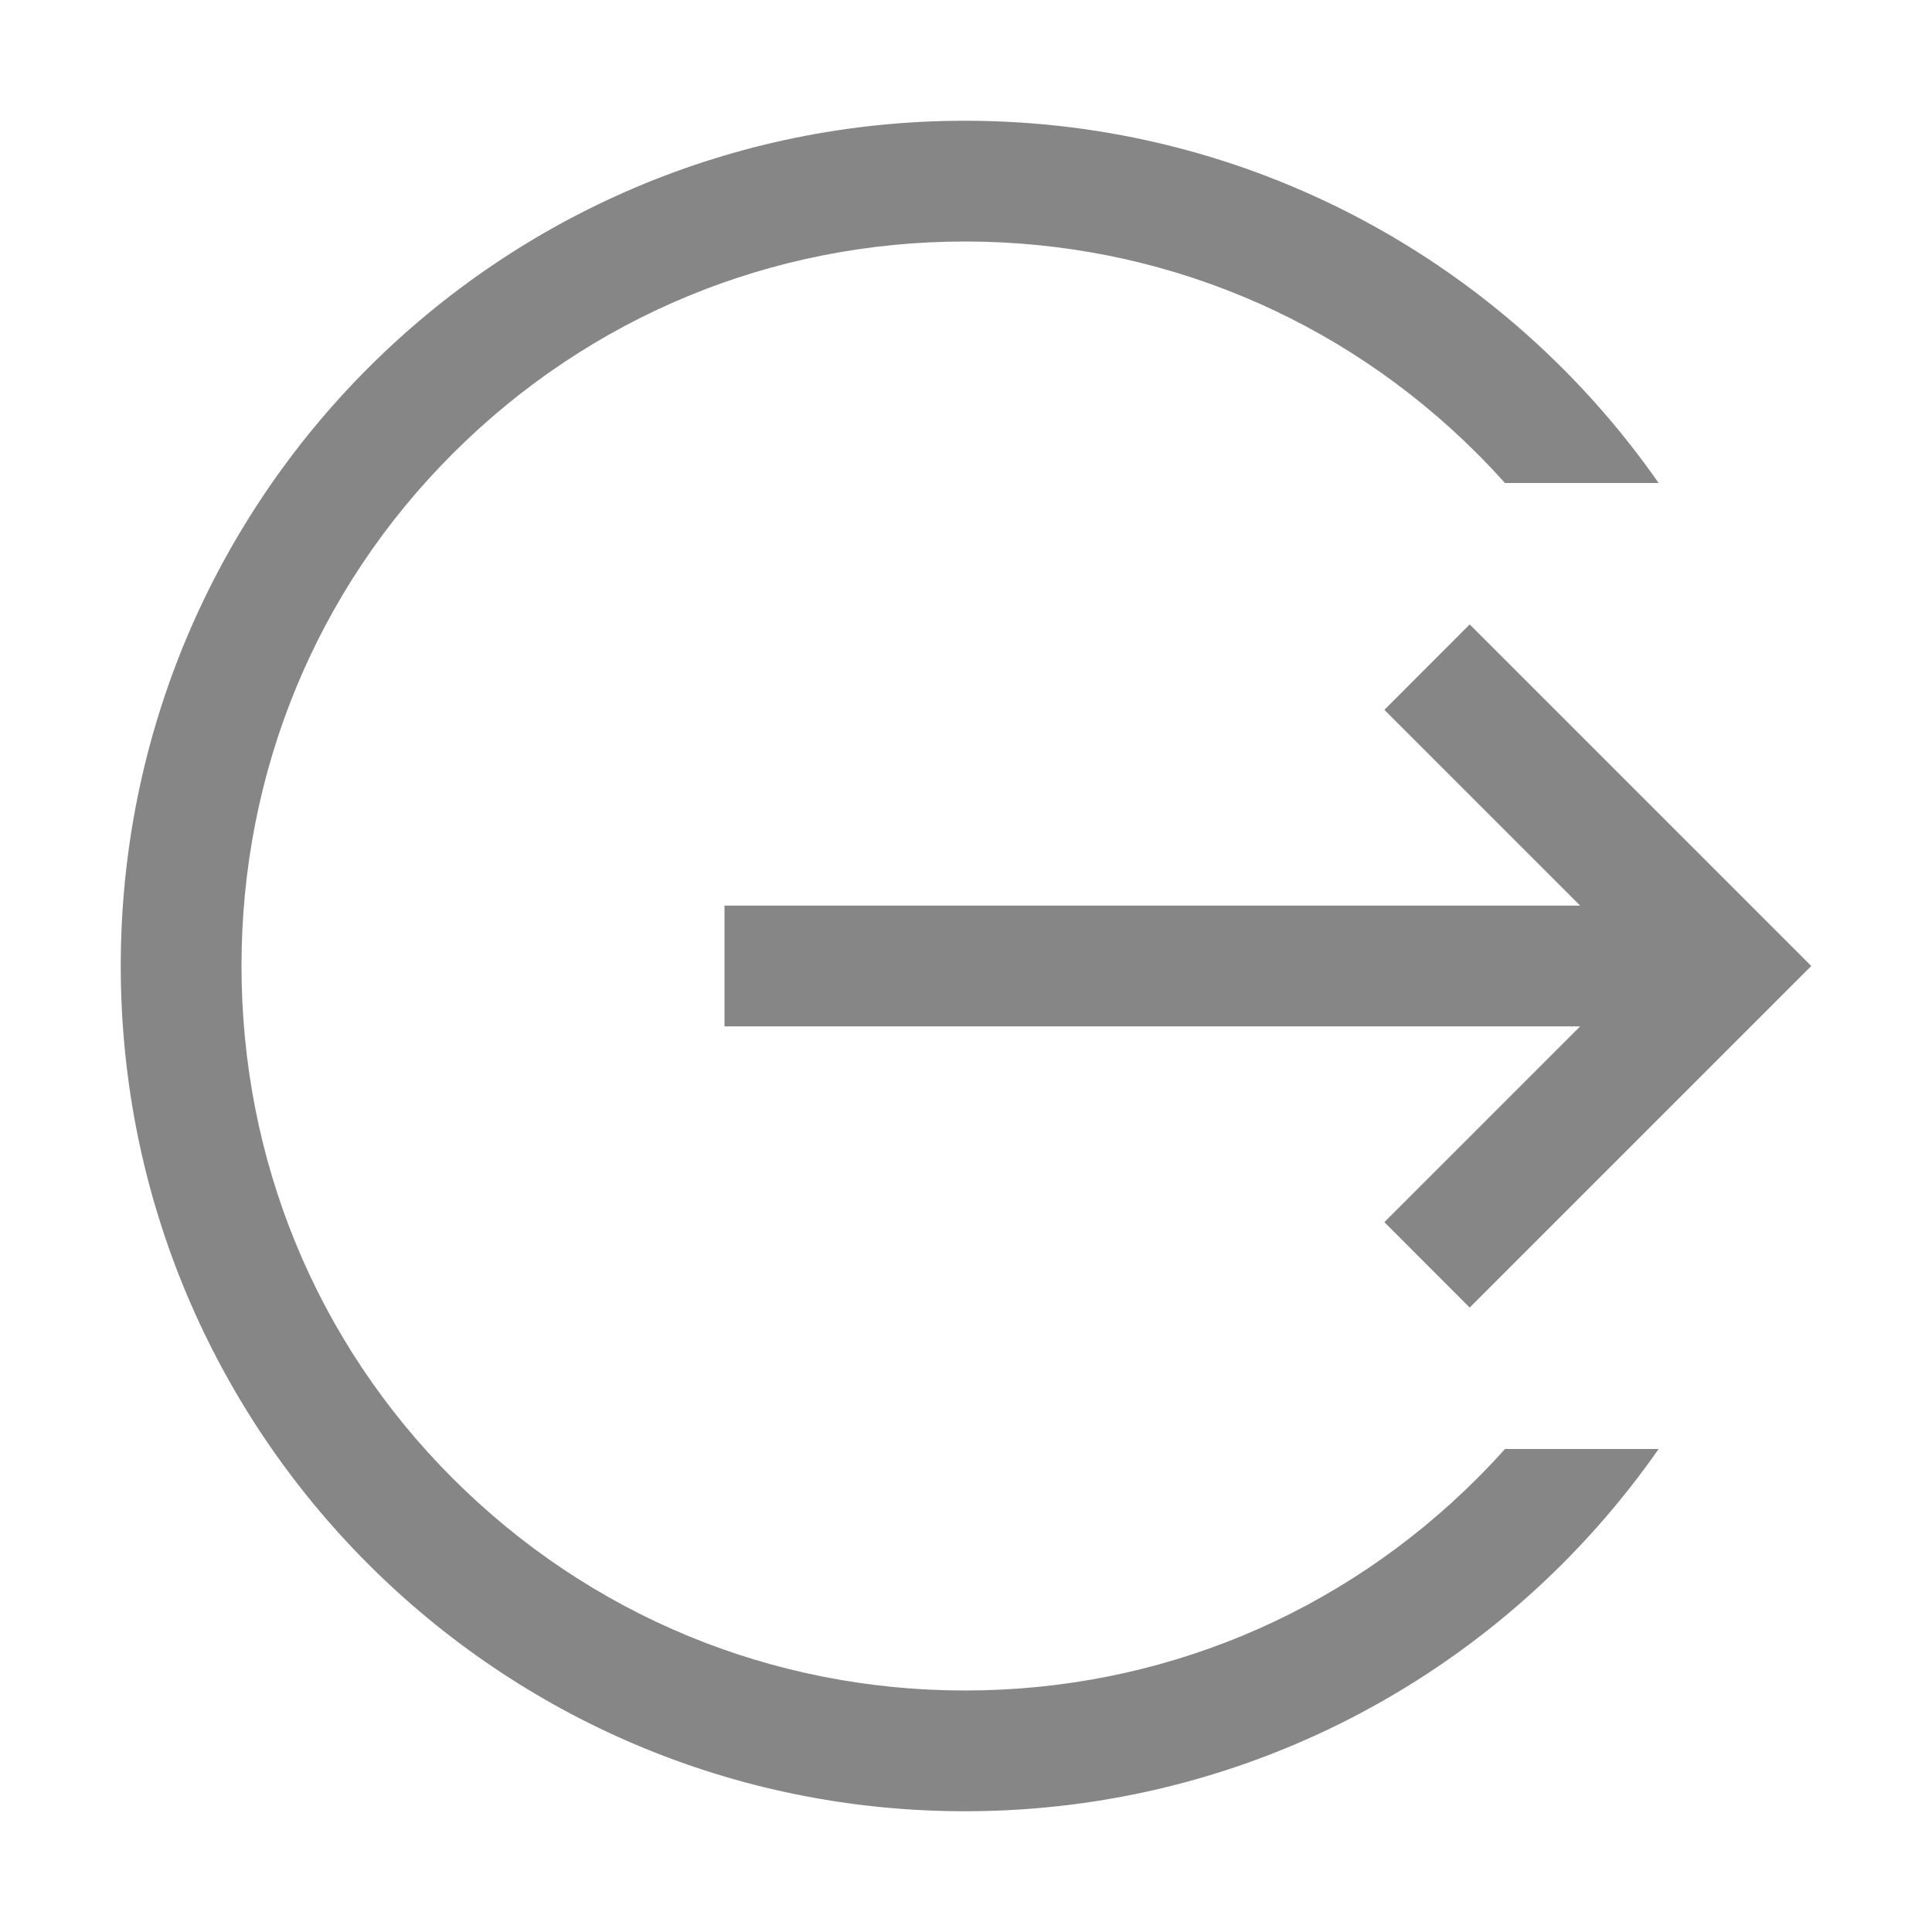
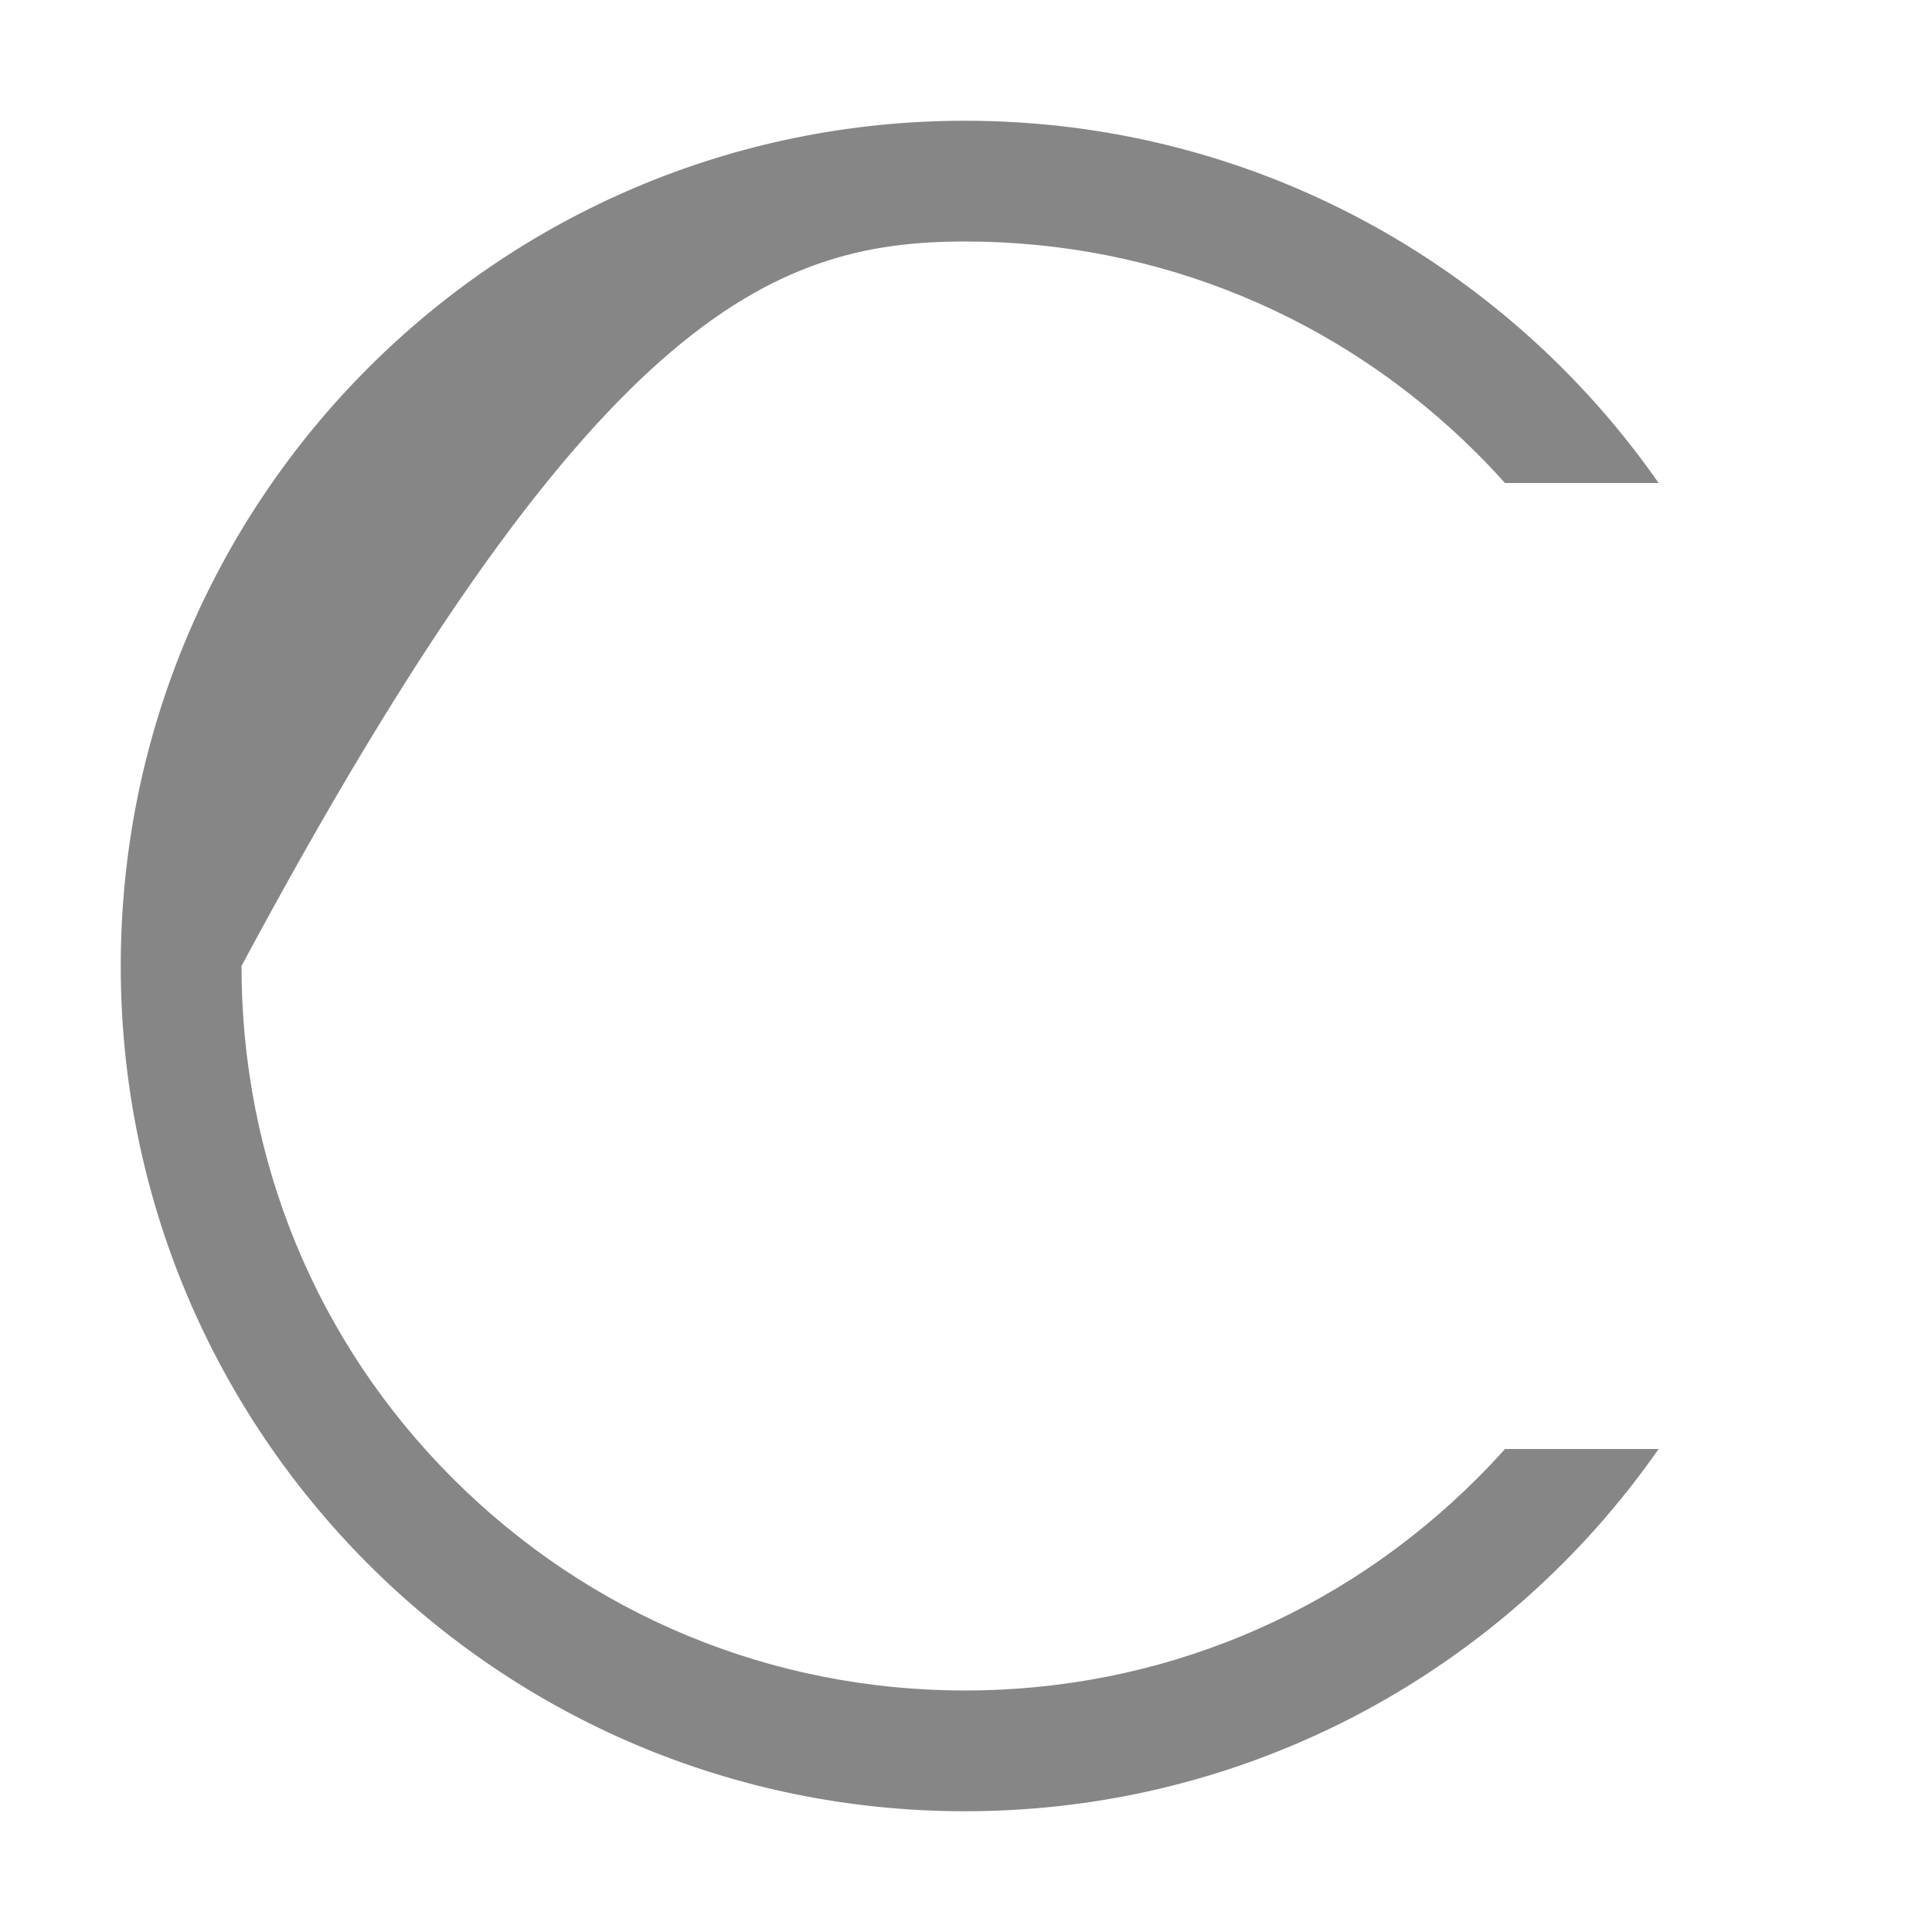
<svg xmlns="http://www.w3.org/2000/svg" width="24" height="24" viewBox="0 0 24 24" fill="none">
-   <path d="M17.197 15.182L18.257 16.243L22.5 12L18.257 7.757L17.197 8.818L19.629 11.25H9V12.75H19.629L17.197 15.182Z" fill="#878686" />
-   <path d="M18.351 18.364C16.651 20.064 14.392 21 11.988 21C9.584 21 7.323 20.064 5.623 18.364C3.923 16.664 3 14.404 3 12C3 9.596 3.923 7.336 5.623 5.636C7.323 3.936 9.584 3 11.988 3C14.391 3 16.651 3.936 18.351 5.636C18.469 5.754 18.584 5.876 18.695 6H20.604C18.707 3.28 15.555 1.5 11.988 1.5C6.188 1.5 1.5 6.201 1.5 12C1.5 17.799 6.188 22.5 11.988 22.5C15.555 22.5 18.707 20.72 20.604 18H18.695C18.584 18.125 18.469 18.246 18.351 18.364Z" fill="#878686" />
+   <path d="M18.351 18.364C16.651 20.064 14.392 21 11.988 21C9.584 21 7.323 20.064 5.623 18.364C3.923 16.664 3 14.404 3 12C7.323 3.936 9.584 3 11.988 3C14.391 3 16.651 3.936 18.351 5.636C18.469 5.754 18.584 5.876 18.695 6H20.604C18.707 3.28 15.555 1.5 11.988 1.5C6.188 1.5 1.5 6.201 1.5 12C1.5 17.799 6.188 22.5 11.988 22.5C15.555 22.5 18.707 20.72 20.604 18H18.695C18.584 18.125 18.469 18.246 18.351 18.364Z" fill="#878686" />
</svg>